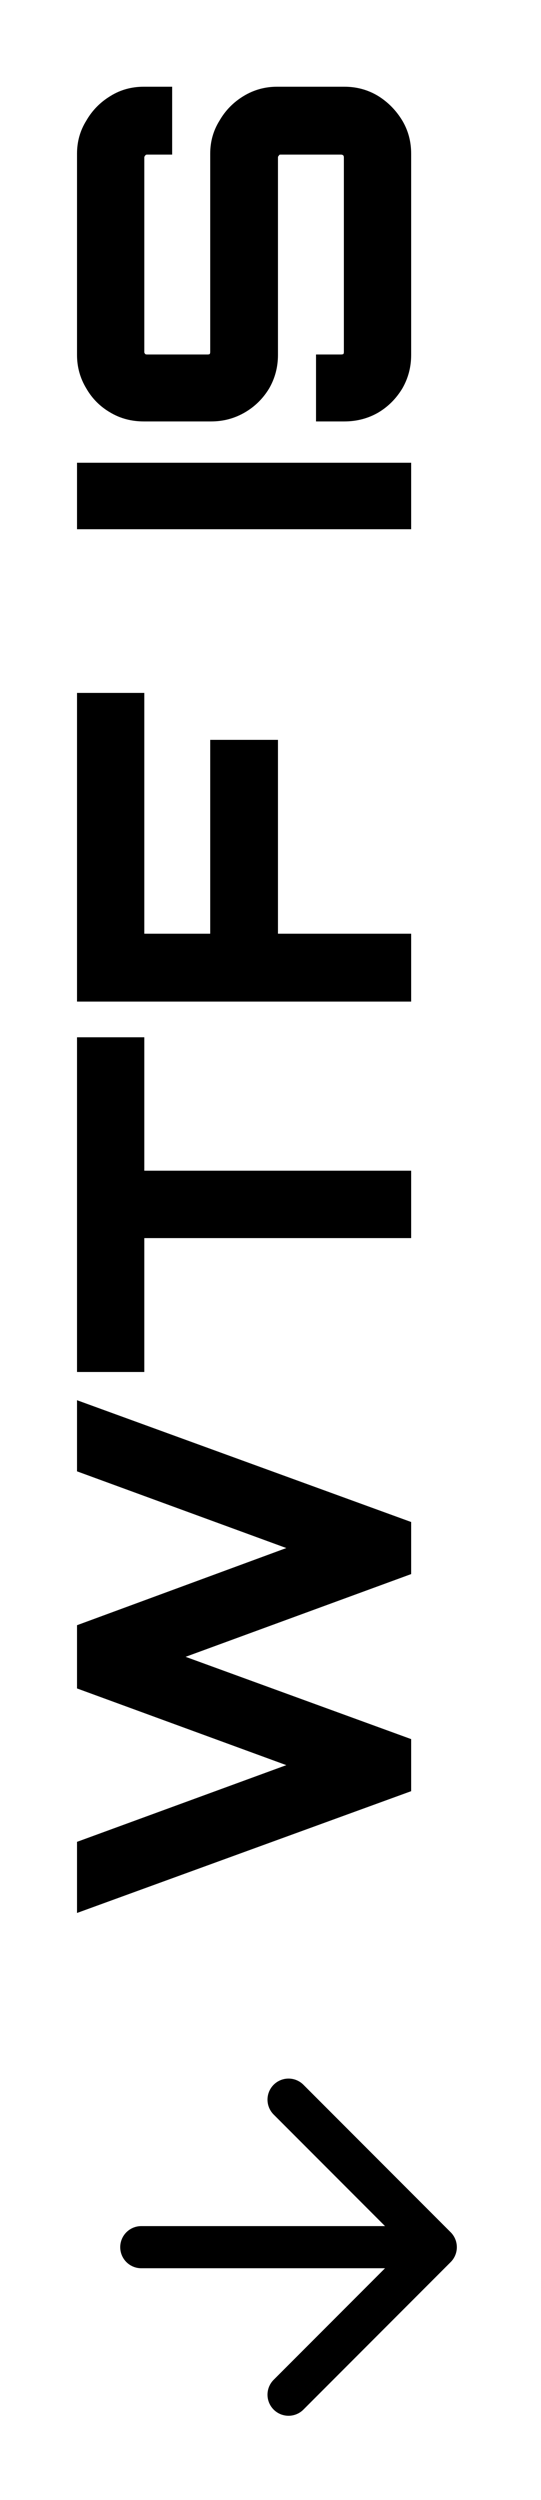
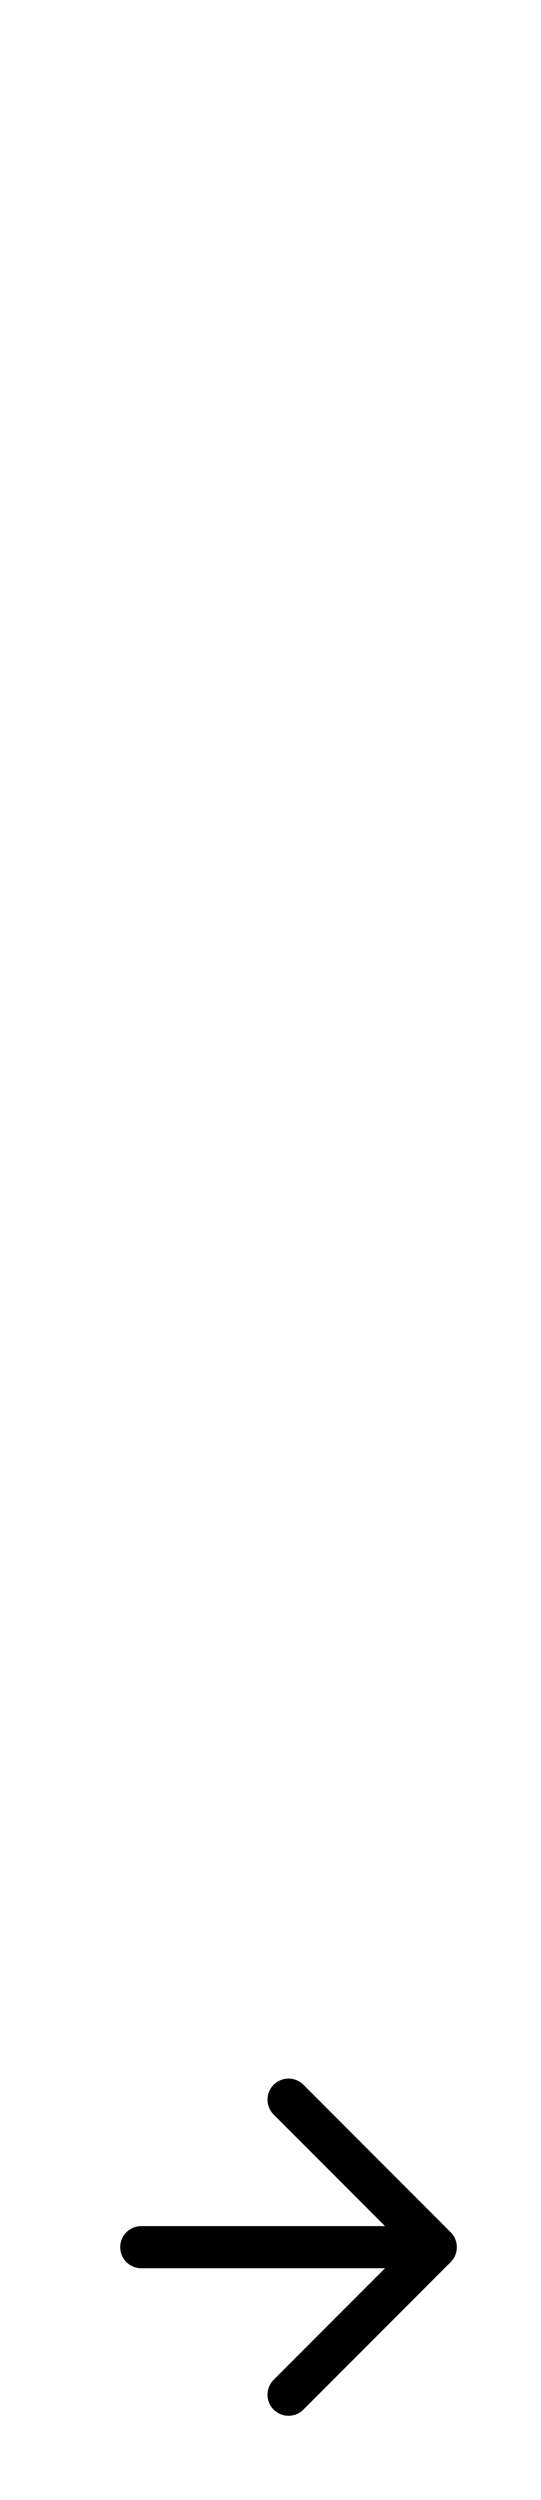
<svg xmlns="http://www.w3.org/2000/svg" width="75" height="346" viewBox="0 0 75 346" fill="none">
-   <path d="M57 247.892L10.677 264.748V254.905L39.693 244.289L10.677 233.673V224.923L39.693 214.243L10.677 203.628L10.677 193.784L57 210.64V217.846L25.732 229.298L57 240.686V247.892ZM57 171.349H20.006L20.006 189.878H10.677L10.677 143.555H20.006V162.02H57V171.349ZM57 138.615H10.677L10.677 95.895H20.006L20.006 129.222H29.142L29.142 102.393H38.535V129.222H57V138.615ZM57 73.243H10.677V64.042H57V73.243ZM57 49.125C57 50.797 56.593 52.342 55.778 53.757C54.92 55.172 53.805 56.288 52.432 57.102C51.017 57.917 49.451 58.325 47.735 58.325H43.811V49.06H47.285C47.414 49.06 47.521 49.039 47.607 48.996C47.65 48.91 47.671 48.824 47.671 48.739V21.781C47.671 21.695 47.65 21.61 47.607 21.524C47.521 21.438 47.414 21.395 47.285 21.395H38.857C38.771 21.395 38.707 21.438 38.664 21.524C38.578 21.61 38.535 21.695 38.535 21.781V49.125C38.535 50.797 38.128 52.342 37.313 53.757C36.455 55.172 35.318 56.288 33.903 57.102C32.487 57.917 30.943 58.325 29.271 58.325H19.942C18.226 58.325 16.682 57.917 15.309 57.102C13.894 56.288 12.779 55.172 11.964 53.757C11.106 52.342 10.677 50.797 10.677 49.125V21.267C10.677 19.594 11.106 18.071 11.964 16.699C12.779 15.283 13.894 14.146 15.309 13.289C16.682 12.431 18.226 12.002 19.942 12.002H23.866V21.395H20.392C20.263 21.395 20.178 21.438 20.135 21.524C20.049 21.61 20.006 21.695 20.006 21.781V48.739C20.006 48.824 20.049 48.91 20.135 48.996C20.178 49.039 20.263 49.06 20.392 49.06H28.82C28.906 49.06 28.992 49.039 29.078 48.996C29.12 48.91 29.142 48.824 29.142 48.739V21.267C29.142 19.594 29.571 18.071 30.429 16.699C31.244 15.283 32.359 14.146 33.774 13.289C35.19 12.431 36.734 12.002 38.407 12.002H47.735C49.451 12.002 51.017 12.431 52.432 13.289C53.805 14.146 54.92 15.283 55.778 16.699C56.593 18.071 57 19.594 57 21.267V49.125Z" fill="black" />
  <path d="M19.583 311H60.417M60.417 311L40 290.583M60.417 311L40 331.417" stroke="black" stroke-width="5.833" stroke-linecap="round" stroke-linejoin="round" />
</svg>